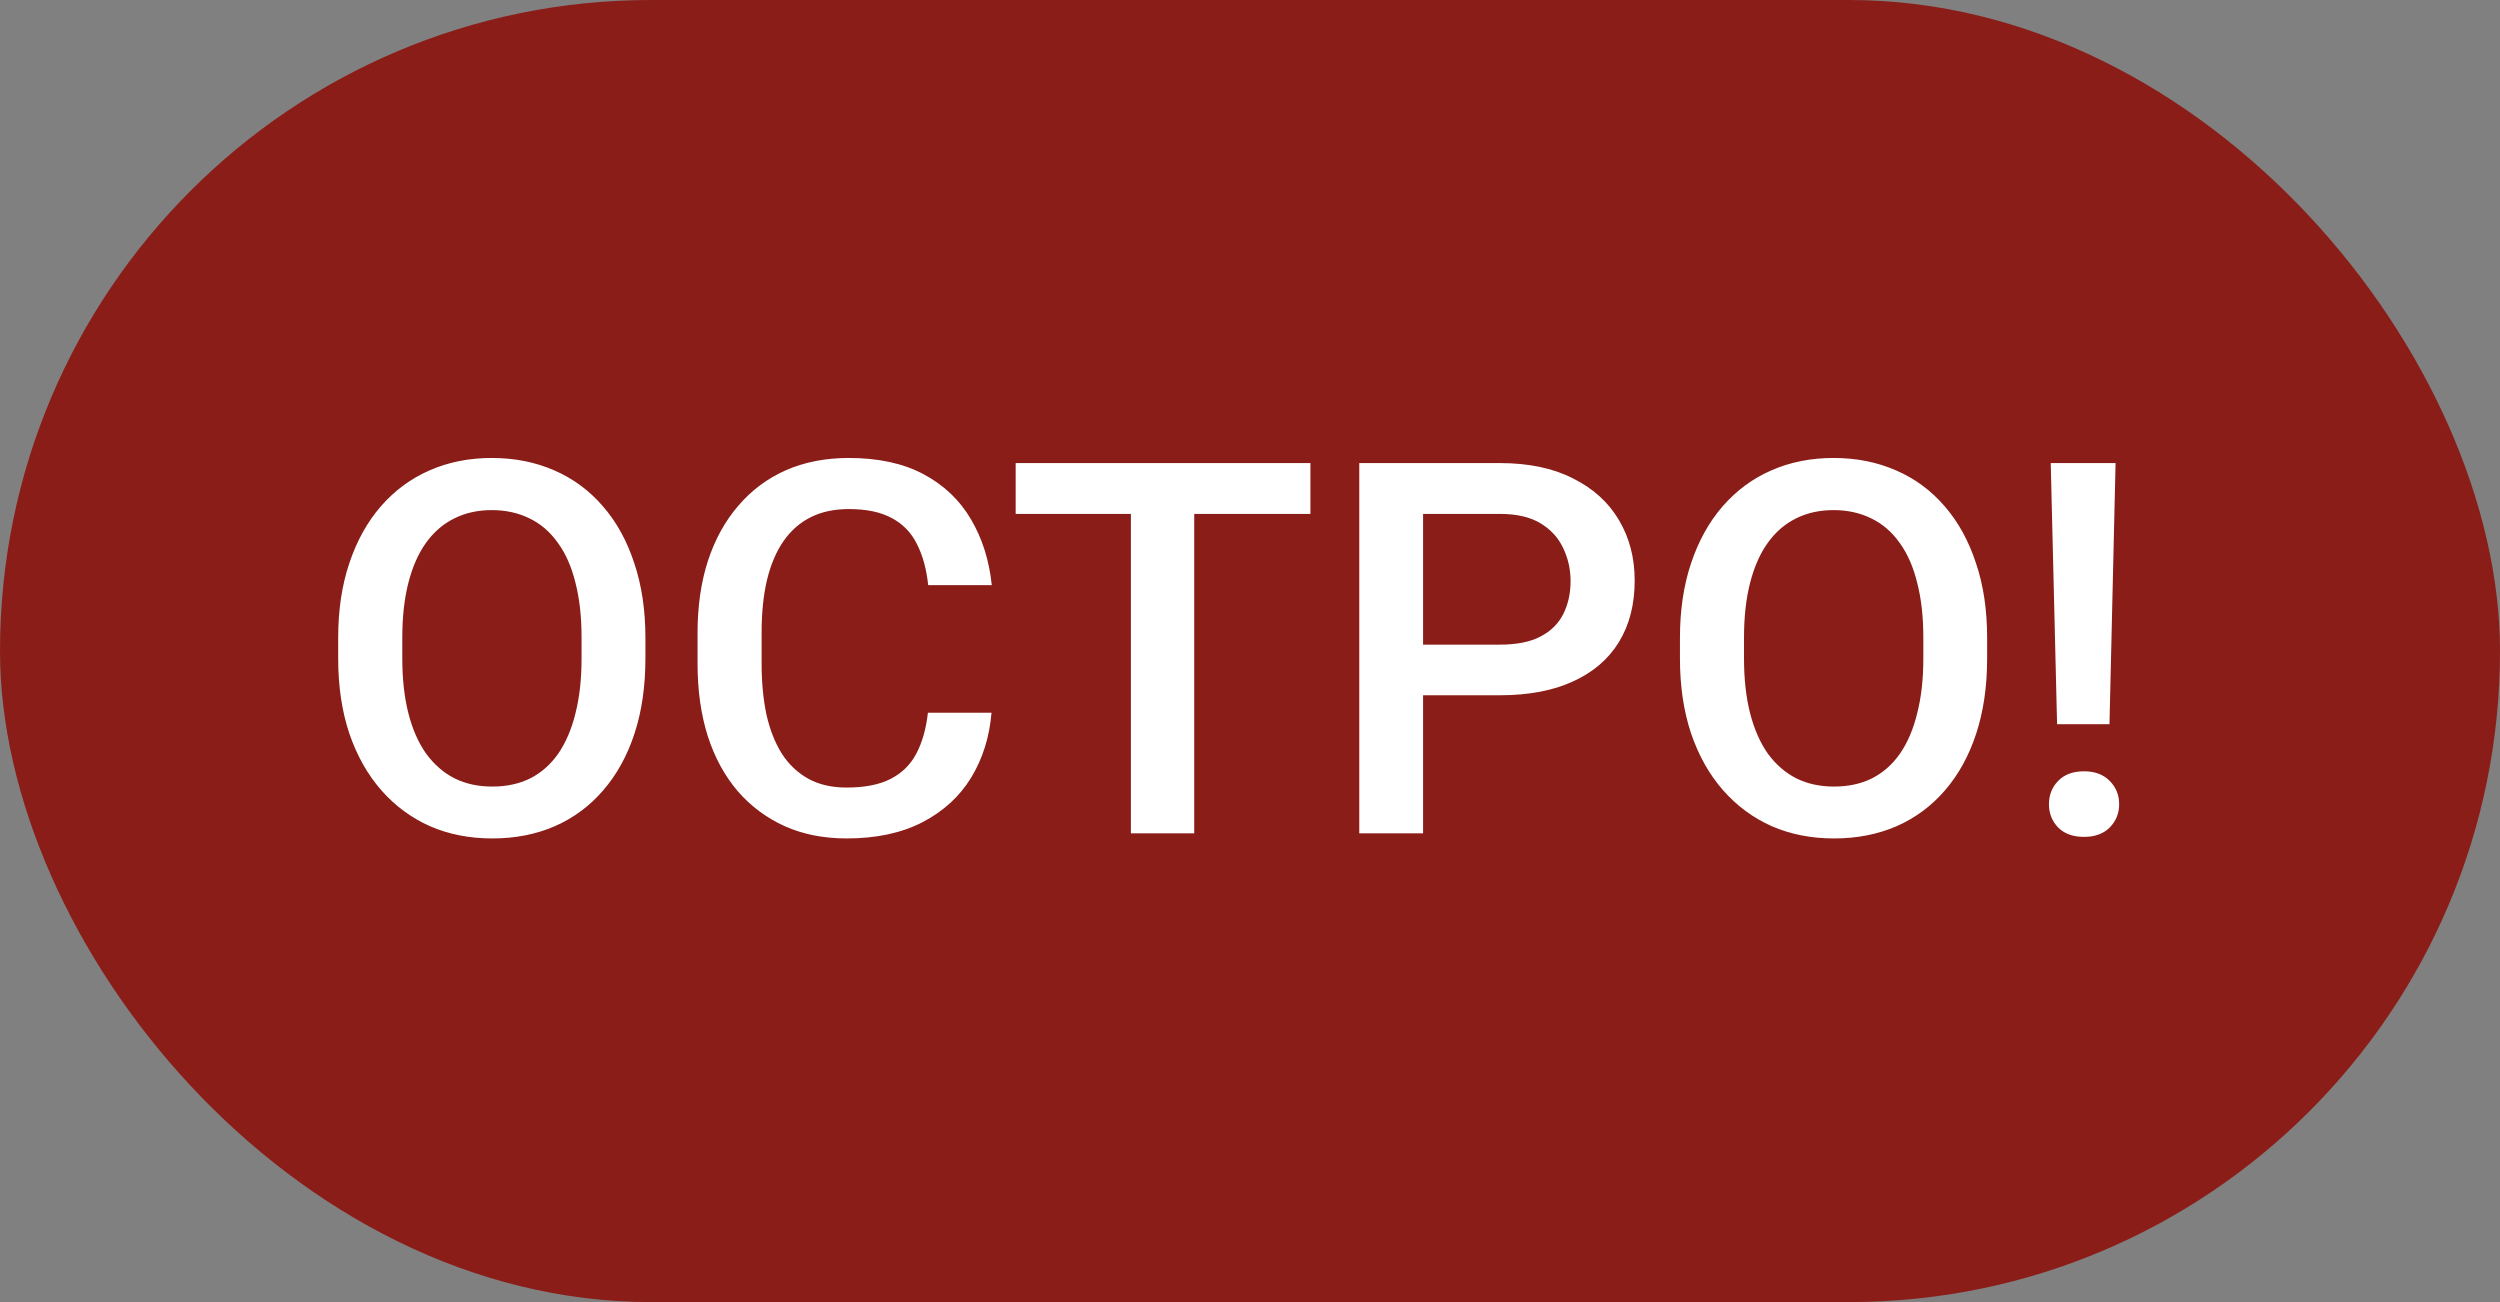
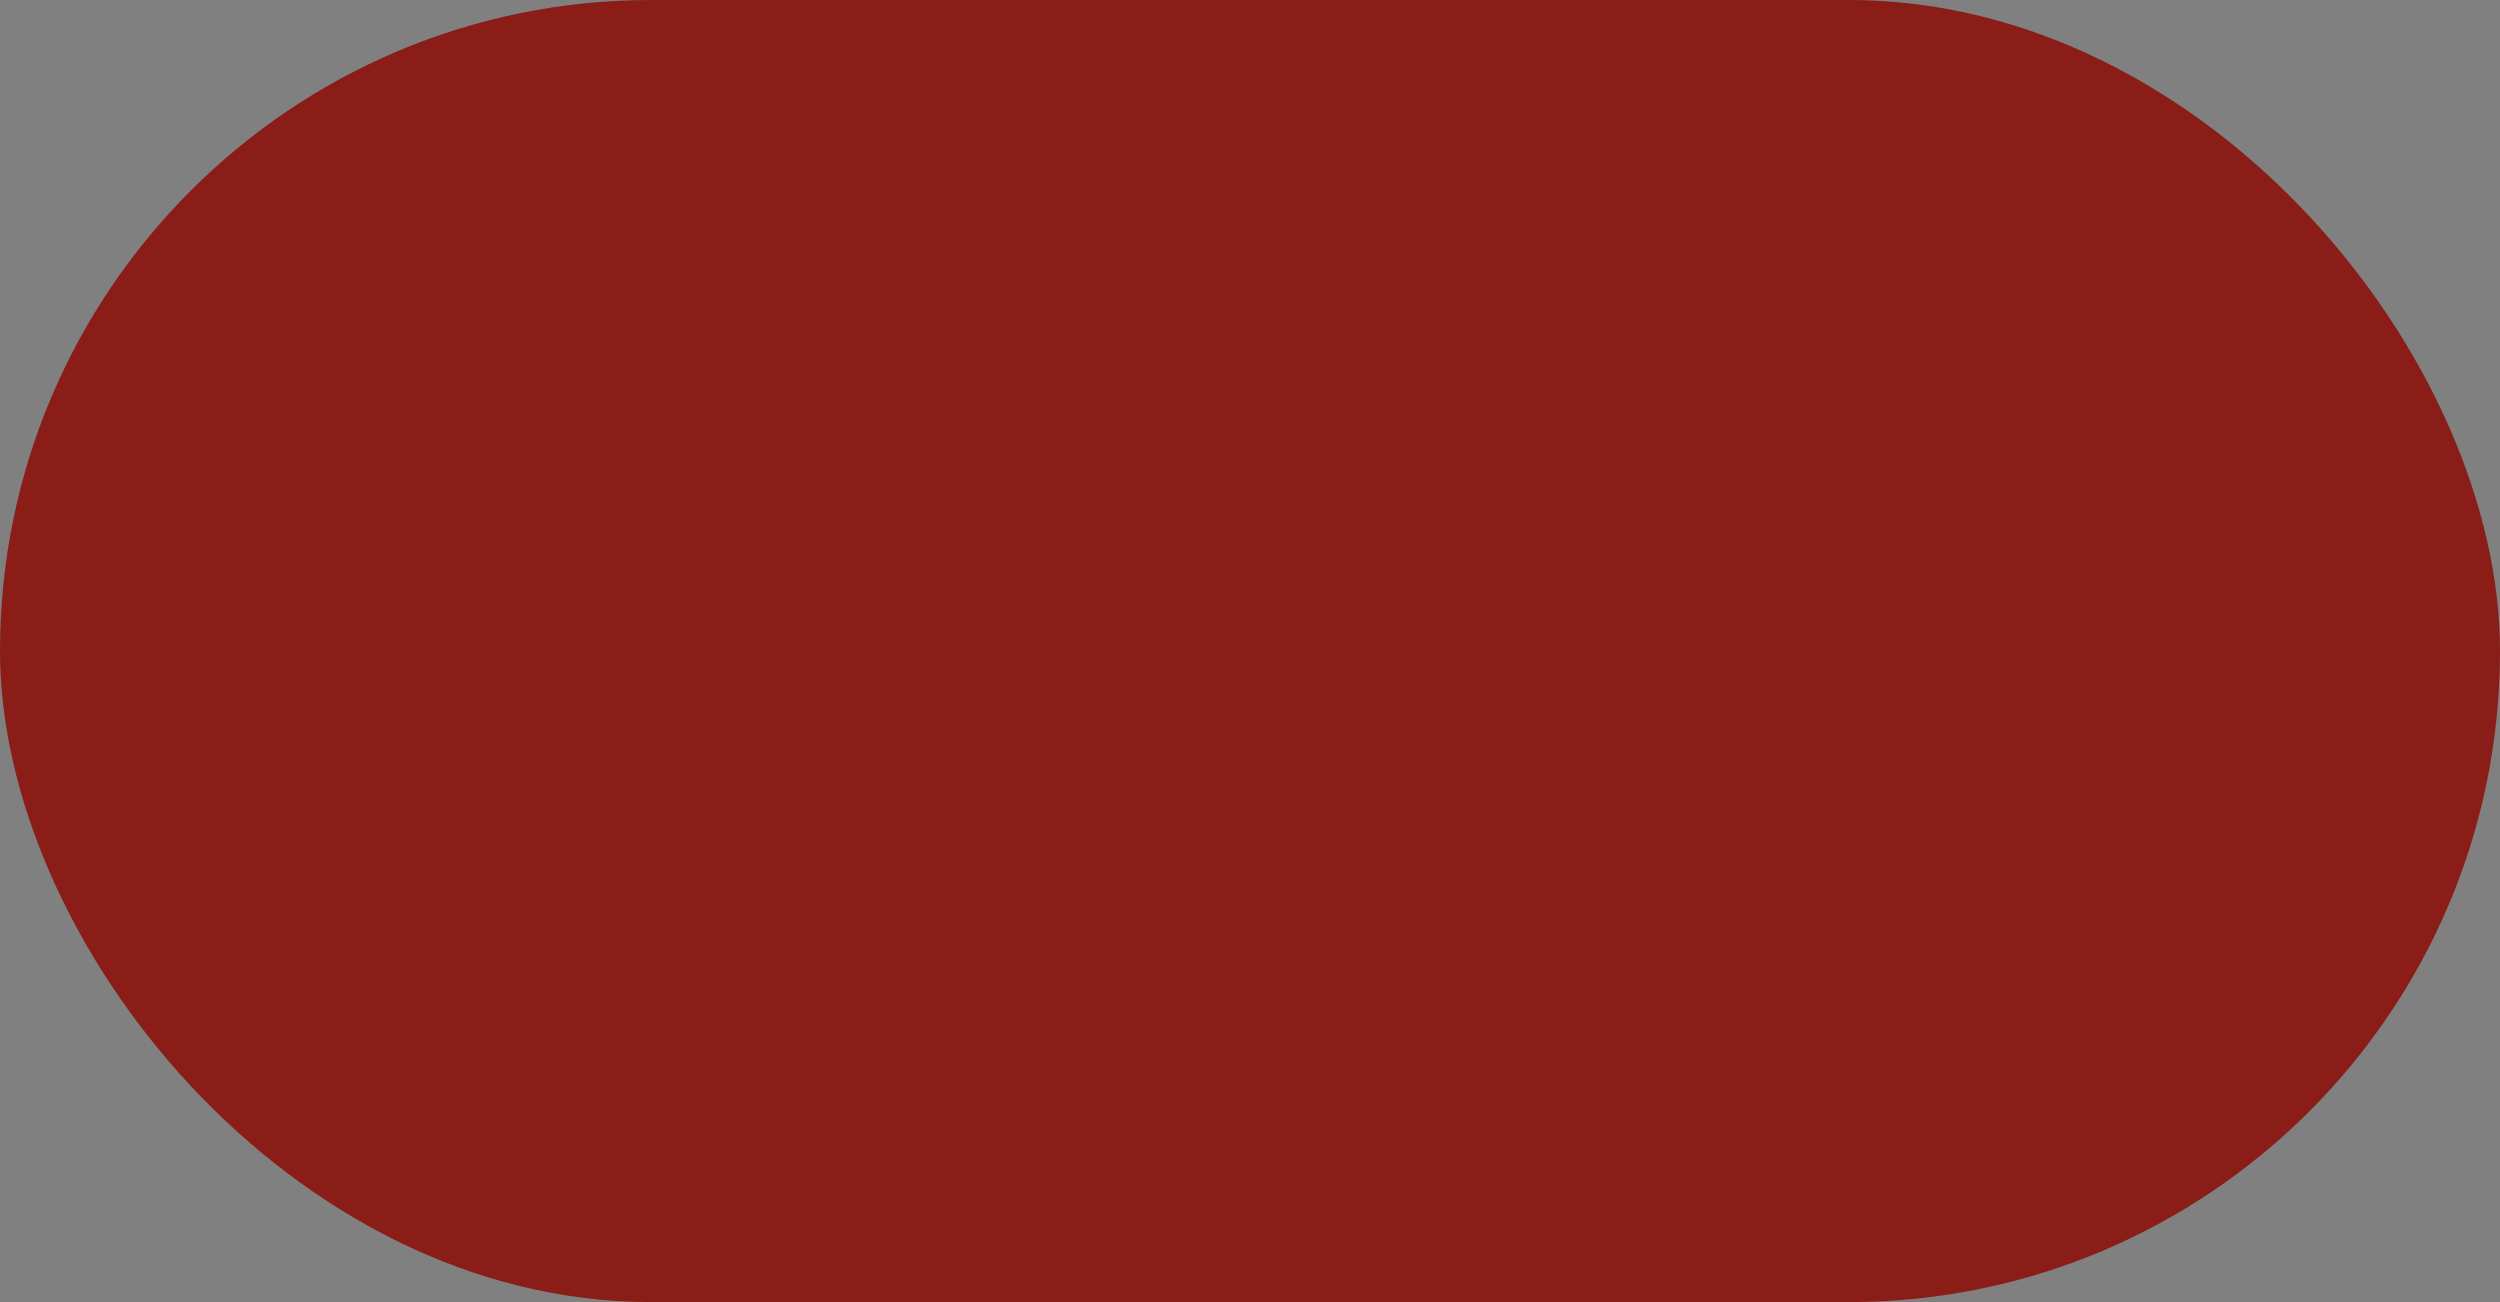
<svg xmlns="http://www.w3.org/2000/svg" width="48" height="25" viewBox="0 0 48 25" fill="none">
  <rect x="0" y="0" width="48" height="25" fill="#808080" stroke="none" />
  <rect width="48" height="25" rx="12.5" fill="#8A1D18" />
-   <path d="M12.392 12.25V12.641C12.392 13.178 12.322 13.659 12.182 14.086C12.042 14.512 11.841 14.875 11.581 15.175C11.324 15.474 11.015 15.704 10.653 15.863C10.292 16.02 9.892 16.098 9.452 16.098C9.016 16.098 8.617 16.02 8.256 15.863C7.898 15.704 7.587 15.474 7.323 15.175C7.06 14.875 6.854 14.512 6.708 14.086C6.565 13.659 6.493 13.178 6.493 12.641V12.25C6.493 11.713 6.565 11.233 6.708 10.81C6.851 10.383 7.053 10.02 7.313 9.721C7.577 9.418 7.888 9.188 8.246 9.032C8.607 8.873 9.006 8.793 9.442 8.793C9.882 8.793 10.282 8.873 10.644 9.032C11.005 9.188 11.316 9.418 11.576 9.721C11.837 10.02 12.037 10.383 12.177 10.81C12.32 11.233 12.392 11.713 12.392 12.25ZM11.166 12.641V12.24C11.166 11.843 11.127 11.493 11.049 11.19C10.974 10.884 10.862 10.629 10.712 10.424C10.565 10.216 10.385 10.059 10.17 9.955C9.955 9.848 9.713 9.794 9.442 9.794C9.172 9.794 8.931 9.848 8.72 9.955C8.508 10.059 8.327 10.216 8.178 10.424C8.031 10.629 7.919 10.884 7.841 11.19C7.763 11.493 7.724 11.843 7.724 12.24V12.641C7.724 13.038 7.763 13.389 7.841 13.695C7.919 14.001 8.033 14.26 8.183 14.472C8.336 14.68 8.518 14.838 8.729 14.945C8.941 15.05 9.182 15.102 9.452 15.102C9.726 15.102 9.968 15.05 10.18 14.945C10.391 14.838 10.57 14.68 10.717 14.472C10.863 14.26 10.974 14.001 11.049 13.695C11.127 13.389 11.166 13.038 11.166 12.641ZM17.816 13.685H19.037C18.998 14.151 18.868 14.566 18.646 14.931C18.425 15.292 18.114 15.577 17.714 15.785C17.314 15.993 16.827 16.098 16.254 16.098C15.815 16.098 15.419 16.02 15.067 15.863C14.716 15.704 14.415 15.479 14.164 15.19C13.913 14.896 13.721 14.543 13.588 14.13C13.458 13.716 13.393 13.254 13.393 12.743V12.152C13.393 11.641 13.459 11.179 13.593 10.766C13.729 10.352 13.925 9.999 14.179 9.706C14.433 9.41 14.737 9.184 15.092 9.027C15.45 8.871 15.852 8.793 16.298 8.793C16.864 8.793 17.343 8.897 17.733 9.105C18.124 9.314 18.427 9.602 18.642 9.97C18.86 10.338 18.993 10.759 19.042 11.234H17.821C17.789 10.928 17.717 10.666 17.606 10.448C17.499 10.23 17.34 10.064 17.128 9.95C16.916 9.833 16.64 9.774 16.298 9.774C16.018 9.774 15.774 9.826 15.565 9.931C15.357 10.035 15.183 10.188 15.043 10.39C14.903 10.591 14.797 10.841 14.726 11.137C14.657 11.43 14.623 11.765 14.623 12.143V12.743C14.623 13.101 14.654 13.427 14.716 13.72C14.781 14.009 14.879 14.258 15.009 14.467C15.142 14.675 15.312 14.836 15.517 14.95C15.722 15.064 15.967 15.121 16.254 15.121C16.602 15.121 16.884 15.066 17.099 14.955C17.317 14.844 17.481 14.683 17.592 14.472C17.706 14.257 17.781 13.995 17.816 13.685ZM22.929 8.891V16H21.713V8.891H22.929ZM25.16 8.891V9.867H19.501V8.891H25.16ZM28.798 13.349H26.947V12.377H28.798C29.12 12.377 29.381 12.325 29.579 12.221C29.778 12.117 29.922 11.973 30.014 11.791C30.108 11.605 30.155 11.394 30.155 11.156C30.155 10.932 30.108 10.722 30.014 10.526C29.922 10.328 29.778 10.168 29.579 10.048C29.381 9.927 29.12 9.867 28.798 9.867H27.323V16H26.098V8.891H28.798C29.348 8.891 29.815 8.988 30.199 9.184C30.587 9.376 30.881 9.643 31.083 9.984C31.285 10.323 31.386 10.71 31.386 11.146C31.386 11.605 31.285 11.999 31.083 12.328C30.881 12.657 30.587 12.909 30.199 13.085C29.815 13.261 29.348 13.349 28.798 13.349ZM38.153 12.25V12.641C38.153 13.178 38.083 13.659 37.943 14.086C37.803 14.512 37.603 14.875 37.343 15.175C37.086 15.474 36.776 15.704 36.415 15.863C36.054 16.02 35.653 16.098 35.214 16.098C34.778 16.098 34.379 16.02 34.018 15.863C33.66 15.704 33.349 15.474 33.085 15.175C32.821 14.875 32.616 14.512 32.47 14.086C32.327 13.659 32.255 13.178 32.255 12.641V12.25C32.255 11.713 32.327 11.233 32.47 10.81C32.613 10.383 32.815 10.02 33.075 9.721C33.339 9.418 33.65 9.188 34.008 9.032C34.369 8.873 34.768 8.793 35.204 8.793C35.644 8.793 36.044 8.873 36.405 9.032C36.767 9.188 37.078 9.418 37.338 9.721C37.598 10.02 37.798 10.383 37.938 10.81C38.082 11.233 38.153 11.713 38.153 12.25ZM36.928 12.641V12.24C36.928 11.843 36.889 11.493 36.81 11.19C36.736 10.884 36.623 10.629 36.474 10.424C36.327 10.216 36.147 10.059 35.932 9.955C35.717 9.848 35.474 9.794 35.204 9.794C34.934 9.794 34.693 9.848 34.481 9.955C34.27 10.059 34.089 10.216 33.94 10.424C33.793 10.629 33.681 10.884 33.602 11.19C33.524 11.493 33.485 11.843 33.485 12.24V12.641C33.485 13.038 33.524 13.389 33.602 13.695C33.681 14.001 33.795 14.26 33.944 14.472C34.097 14.68 34.28 14.838 34.491 14.945C34.703 15.05 34.944 15.102 35.214 15.102C35.487 15.102 35.73 15.05 35.941 14.945C36.153 14.838 36.332 14.68 36.478 14.472C36.625 14.26 36.736 14.001 36.81 13.695C36.889 13.389 36.928 13.038 36.928 12.641ZM40.619 8.891L40.502 13.905H39.496L39.374 8.891H40.619ZM39.34 15.443C39.34 15.264 39.398 15.115 39.516 14.994C39.636 14.87 39.802 14.809 40.014 14.809C40.222 14.809 40.386 14.87 40.507 14.994C40.627 15.115 40.688 15.264 40.688 15.443C40.688 15.616 40.627 15.764 40.507 15.888C40.386 16.008 40.222 16.068 40.014 16.068C39.802 16.068 39.636 16.008 39.516 15.888C39.398 15.764 39.34 15.616 39.34 15.443Z" fill="white" />
</svg>